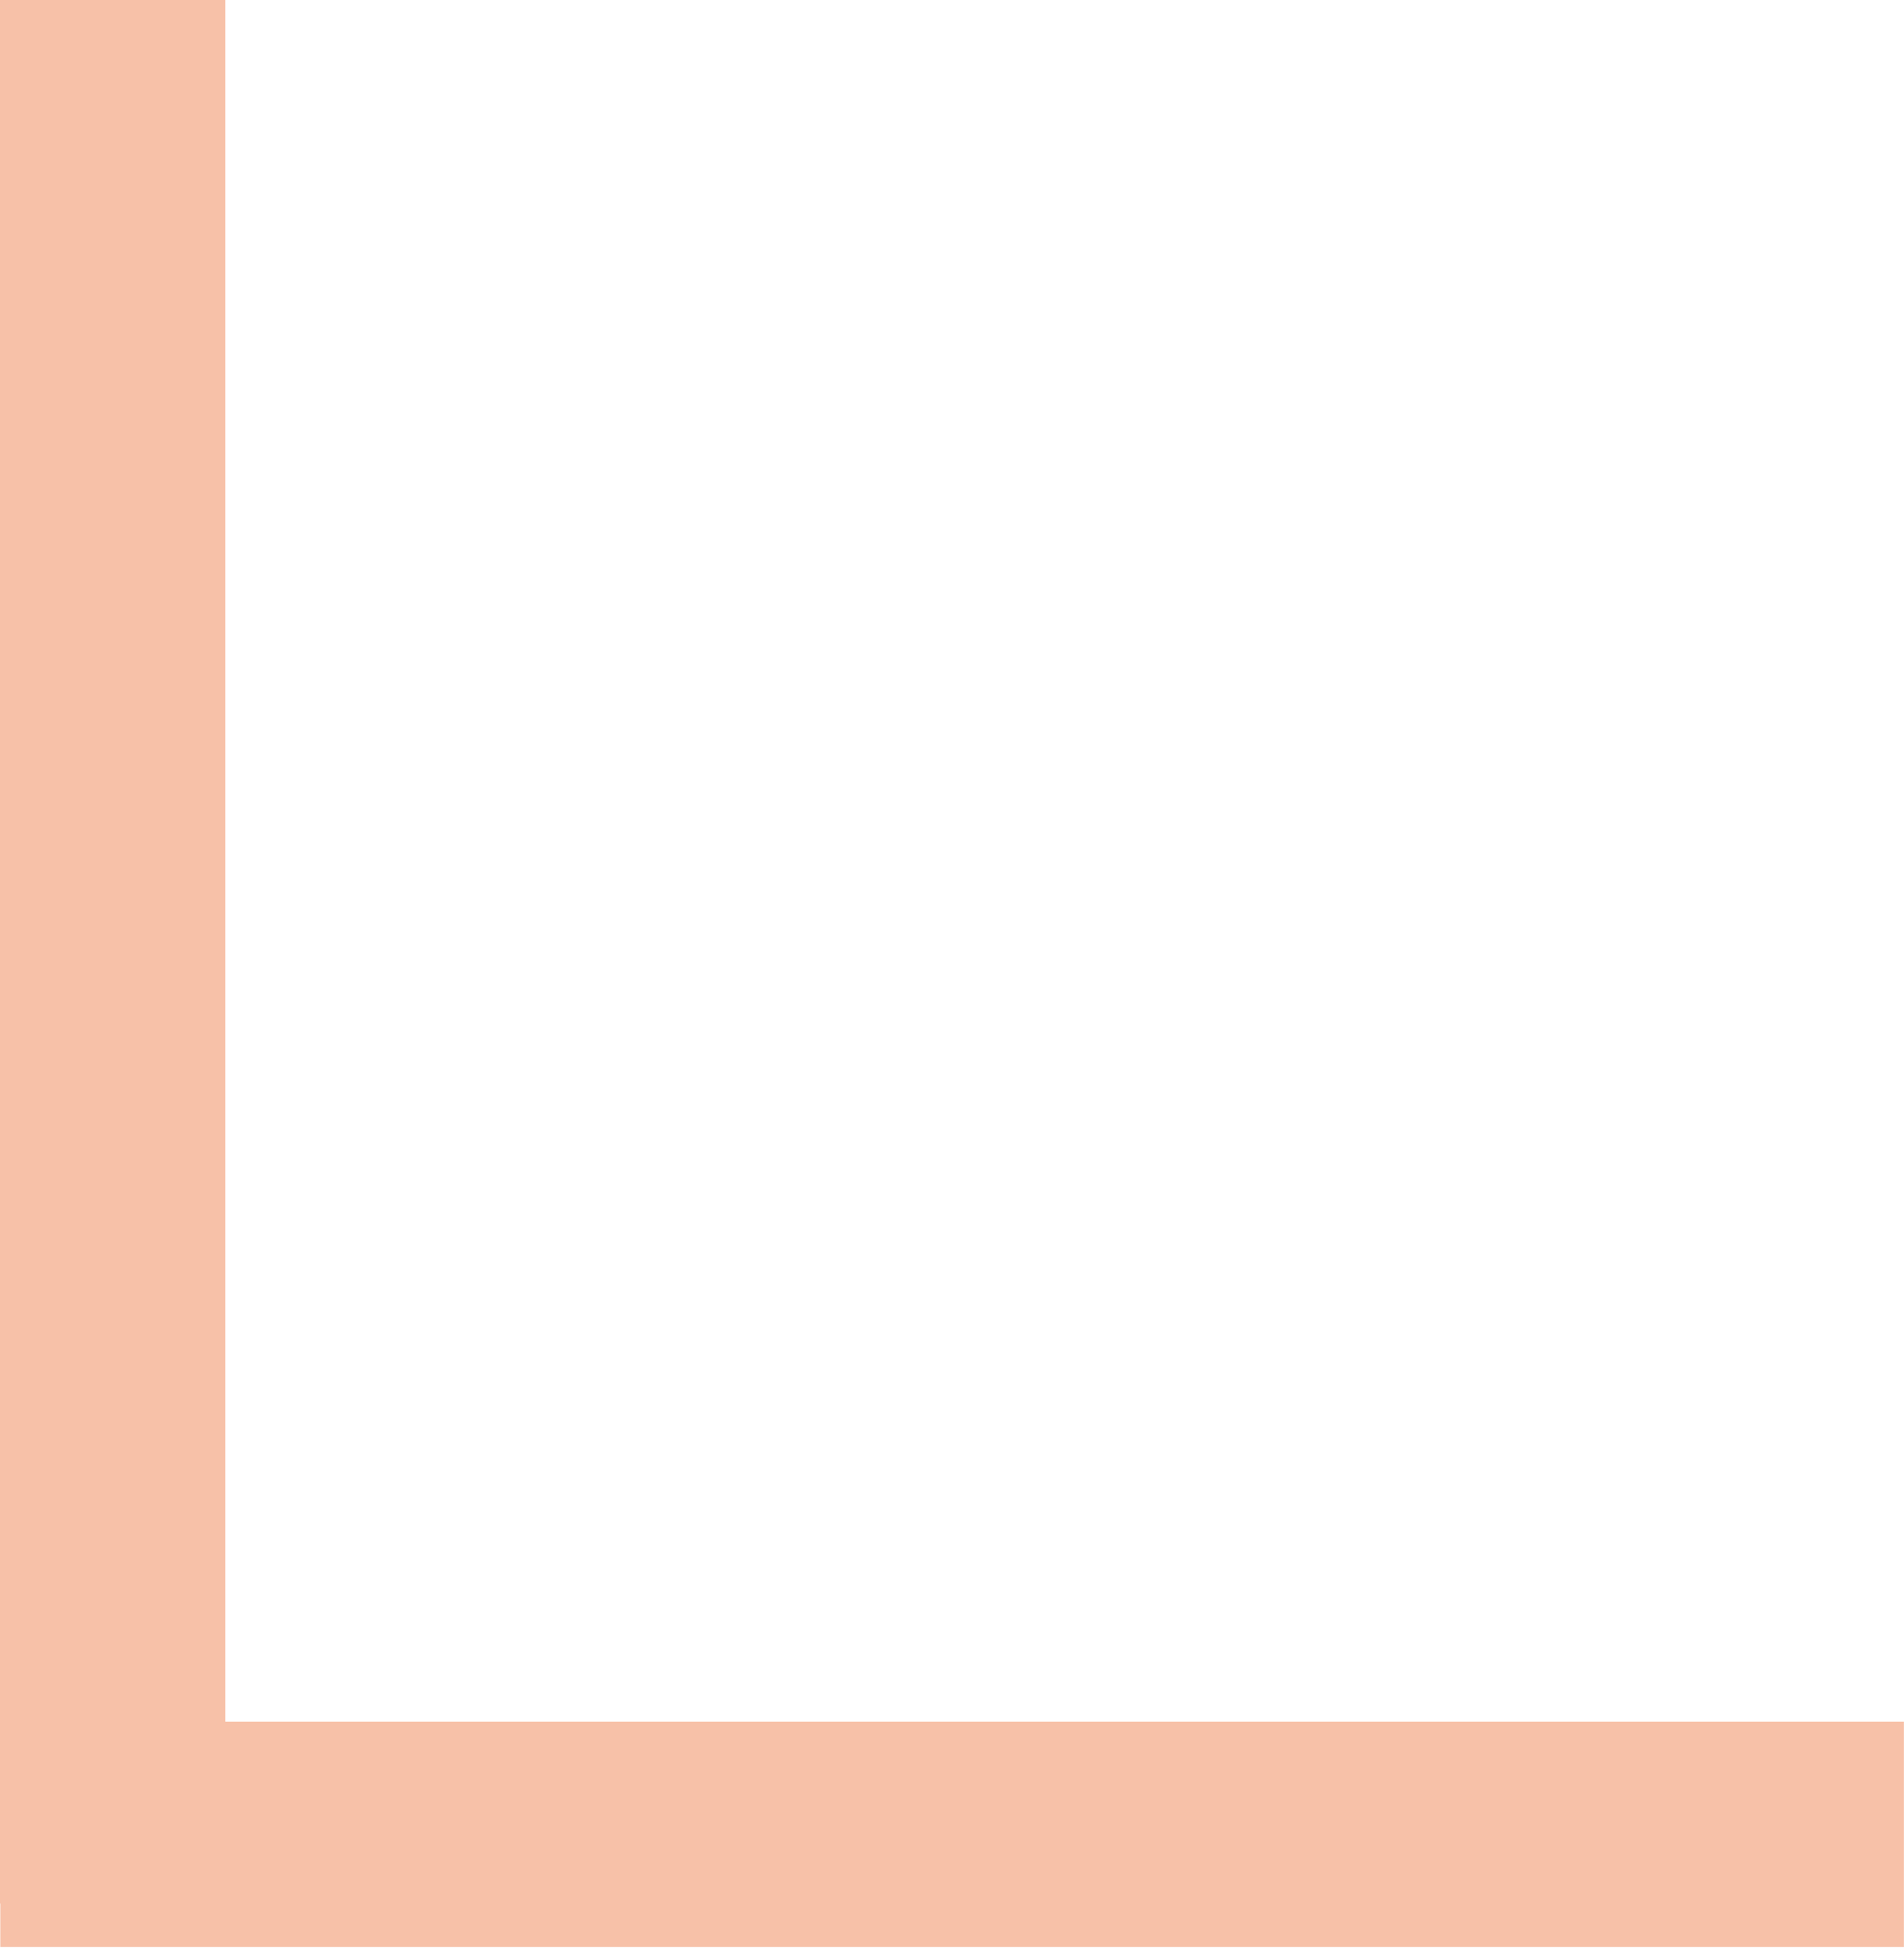
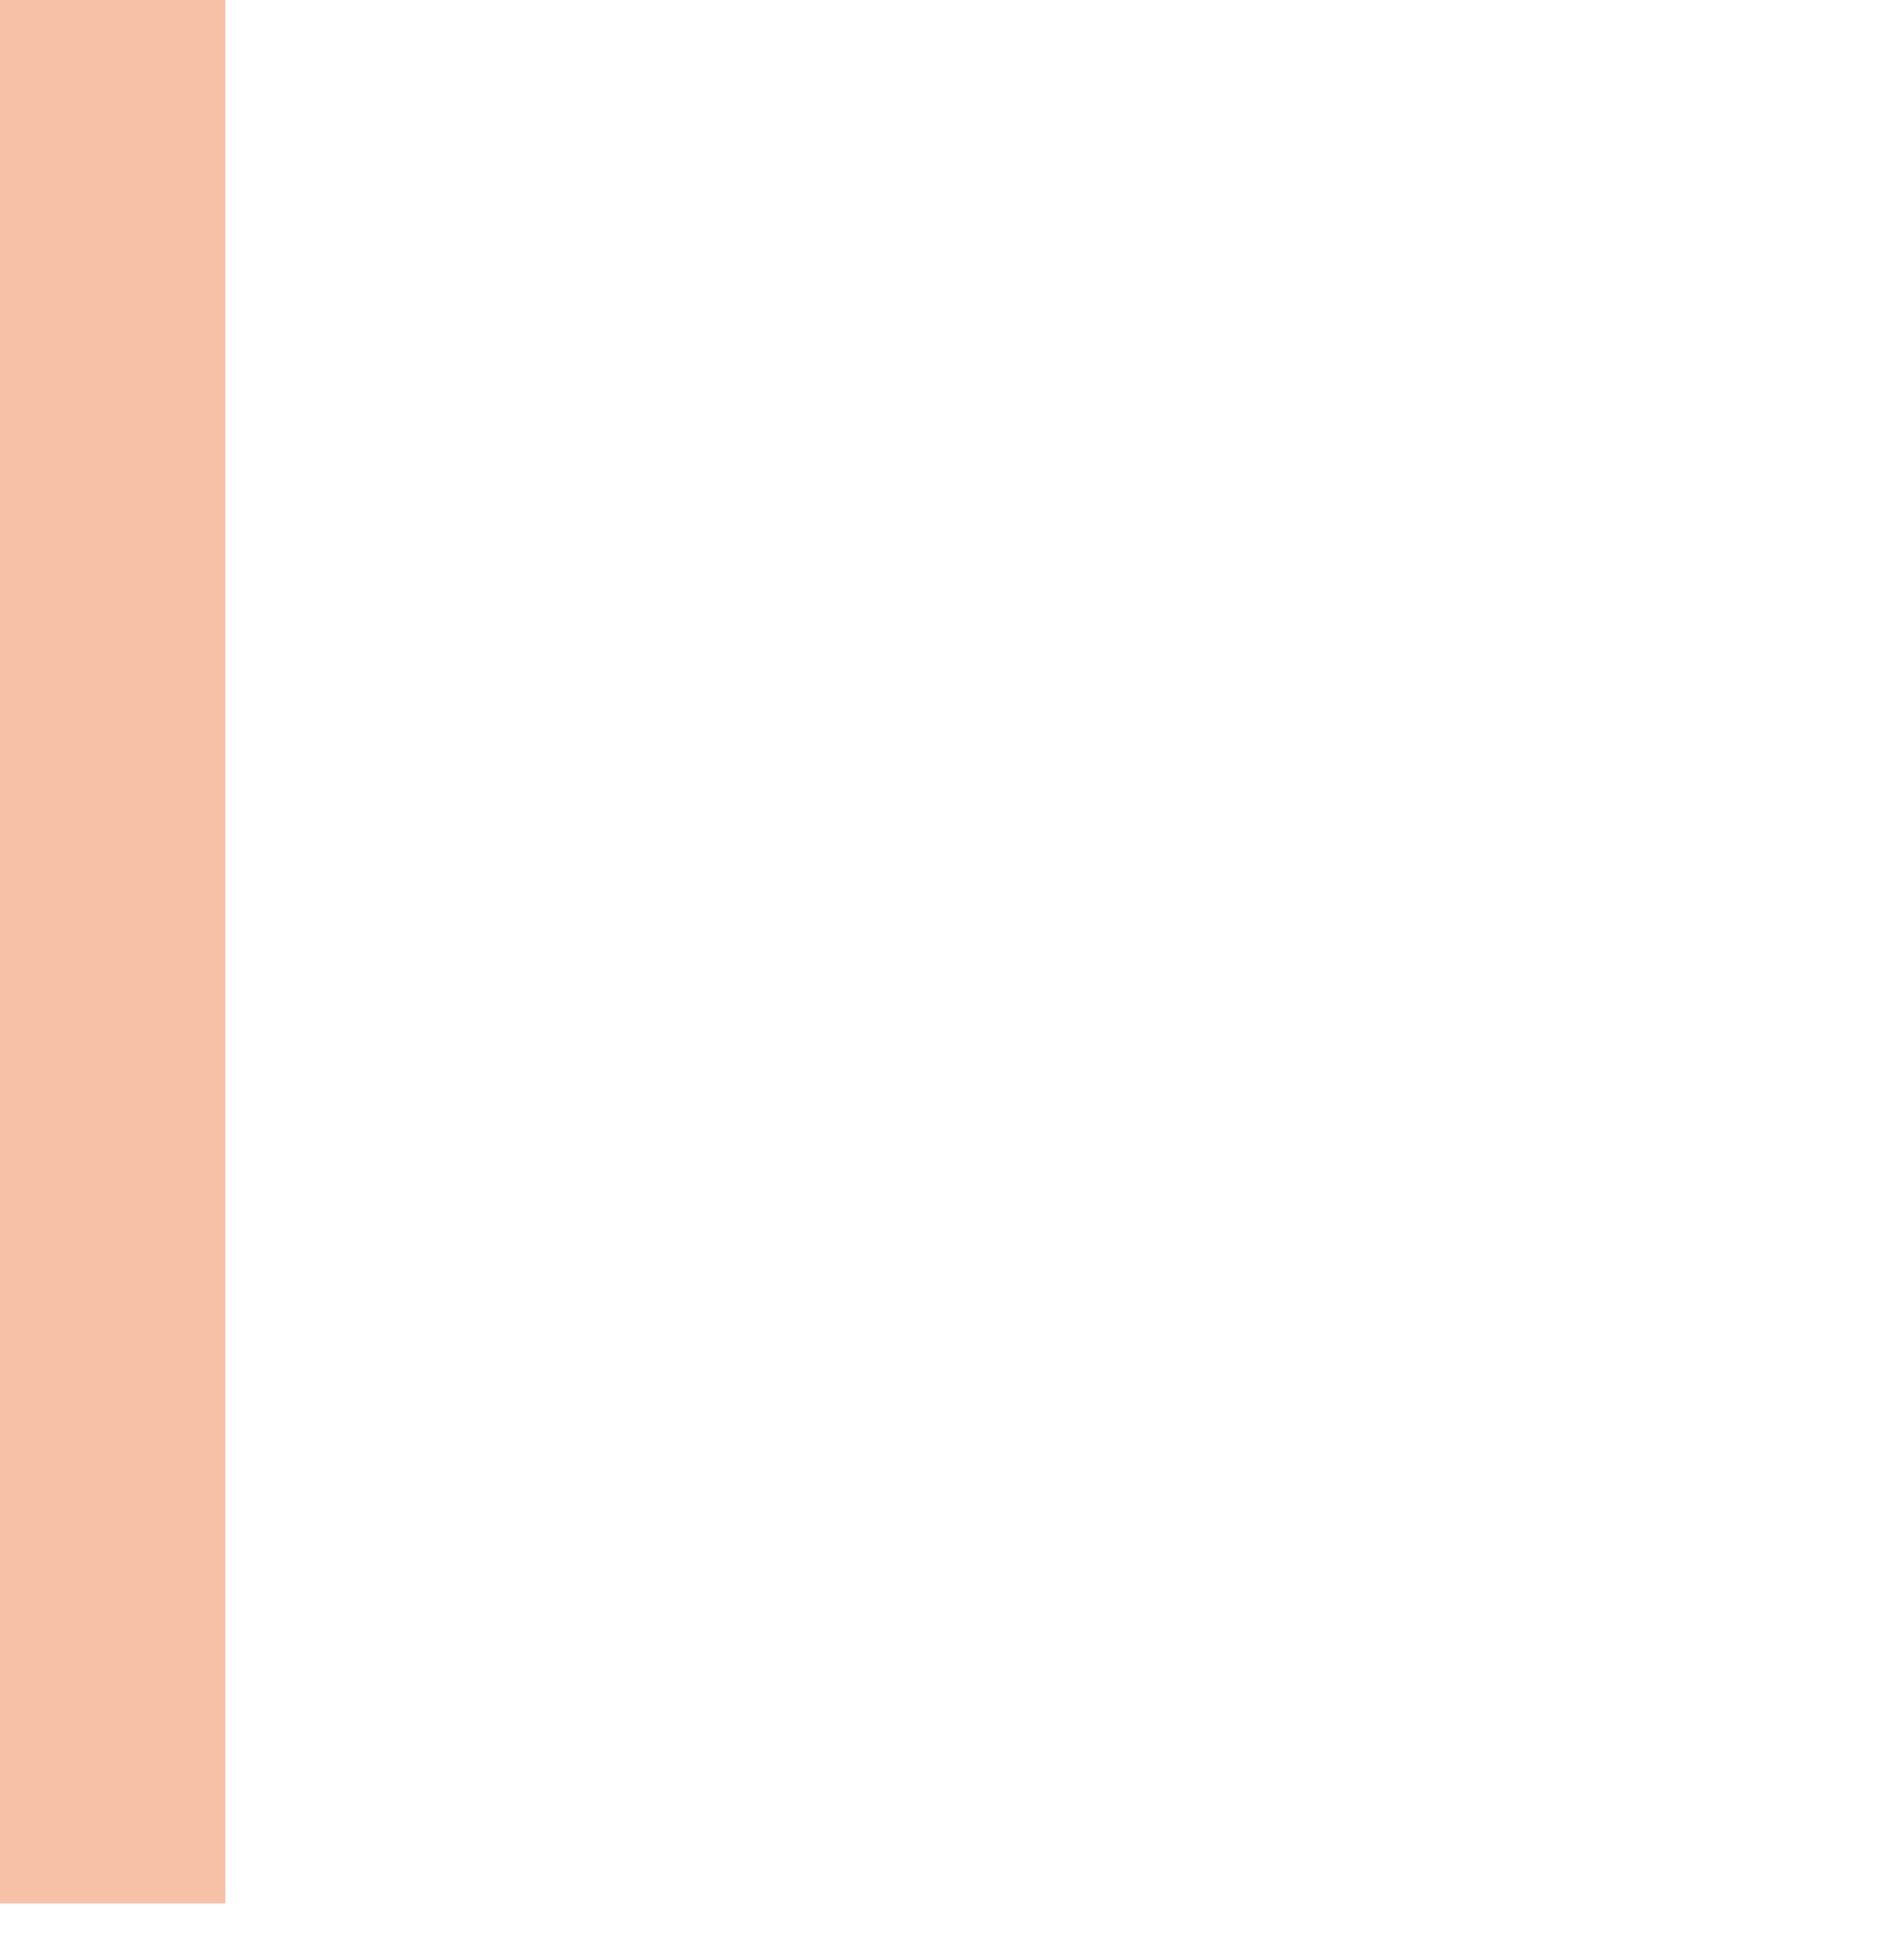
<svg xmlns="http://www.w3.org/2000/svg" width="100%" height="100%" viewBox="0 0 387 396" version="1.1" xml:space="preserve" style="fill-rule:evenodd;clip-rule:evenodd;stroke-linejoin:round;stroke-miterlimit:2;">
  <g transform="matrix(5.556,0,0,5.556,-2.951,-1.968)">
    <g>
      <clipPath id="_clip1">
        <rect x="0.531" y="0.344" width="8.245" height="69.651" />
      </clipPath>
      <g clip-path="url(#_clip1)">
        <g>
          <g>
            <g>
              <clipPath id="_clip2">
                <rect x="0.531" y="0.344" width="8.245" height="69.651" />
              </clipPath>
              <g clip-path="url(#_clip2)">
                <rect x="0.531" y="0.354" width="8.245" height="69.641" style="fill:rgb(247,193,168);fill-rule:nonzero;" />
              </g>
            </g>
          </g>
        </g>
      </g>
    </g>
    <g>
      <clipPath id="_clip3">
-         <rect x="0.526" y="63.344" width="69.656" height="8.245" />
-       </clipPath>
+         </clipPath>
      <g clip-path="url(#_clip3)">
        <g transform="matrix(1,0,0,1,0,62.667)">
          <g>
            <g>
              <clipPath id="_clip4">
                <rect x="0.526" y="0.677" width="69.656" height="8.245" />
              </clipPath>
              <g clip-path="url(#_clip4)">
-                 <rect x="0.542" y="0.677" width="69.641" height="8.245" style="fill:rgb(247,193,168);fill-rule:nonzero;" />
-               </g>
+                 </g>
            </g>
          </g>
        </g>
      </g>
    </g>
  </g>
</svg>